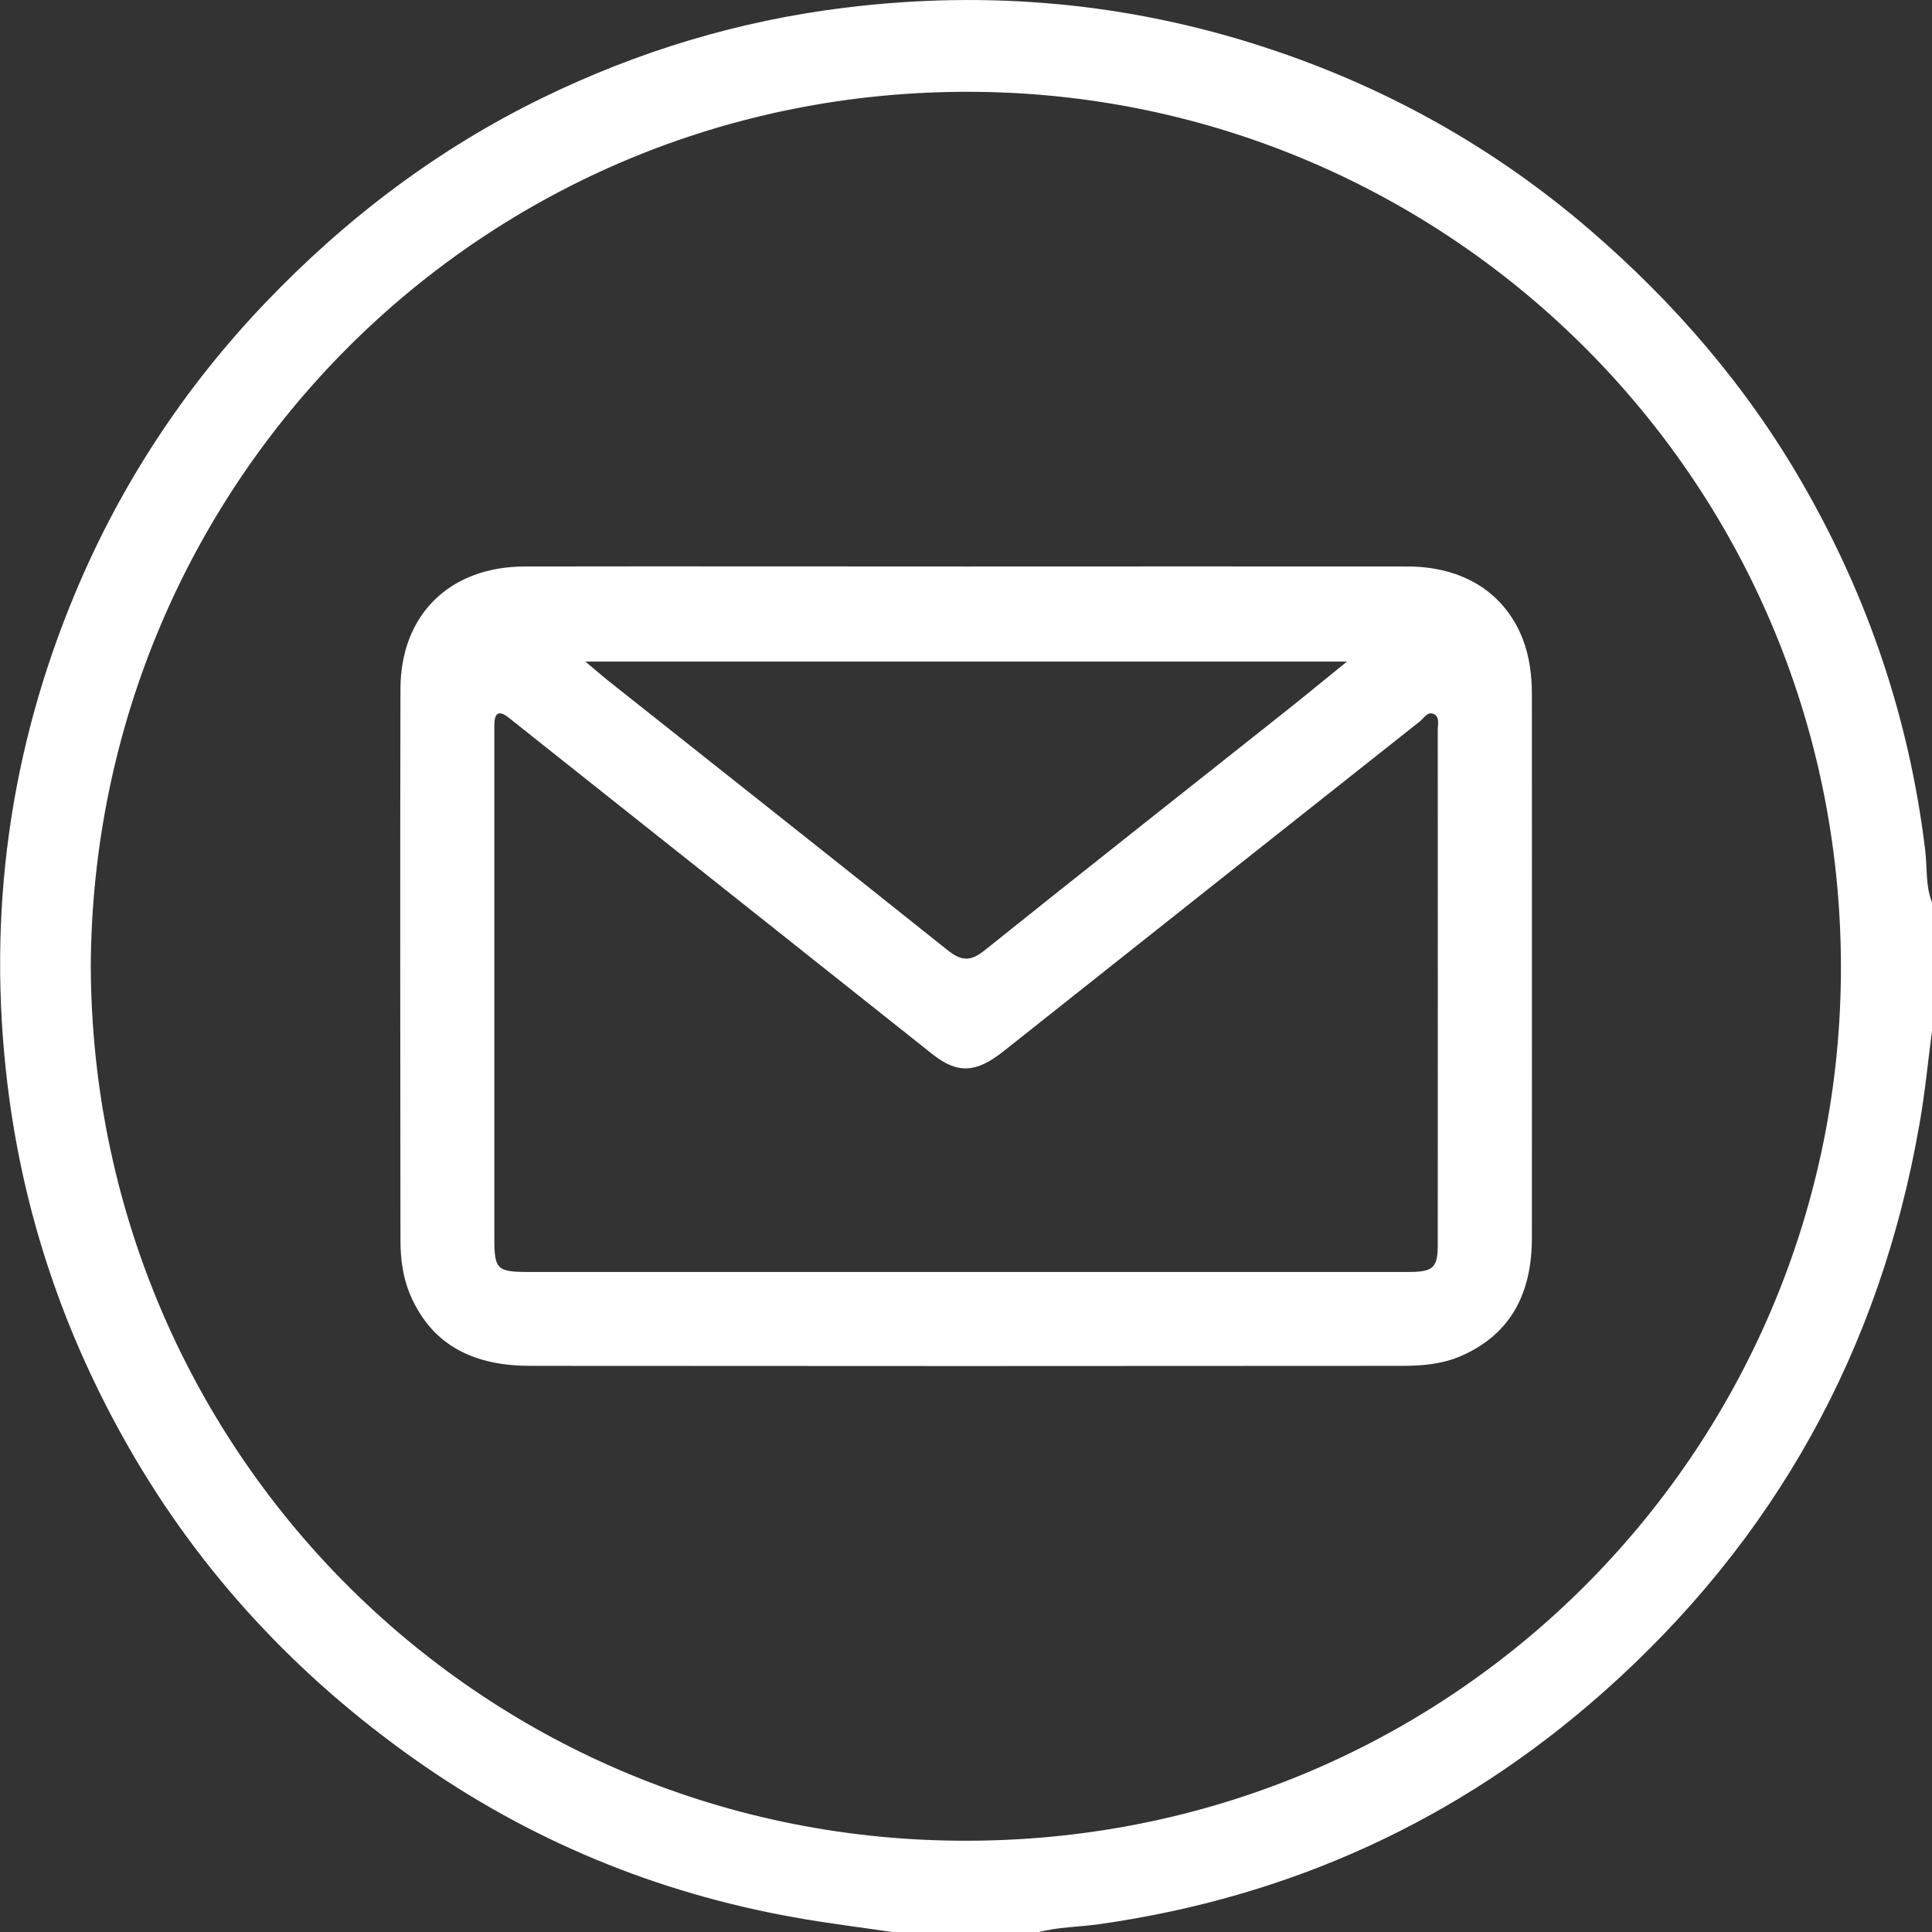
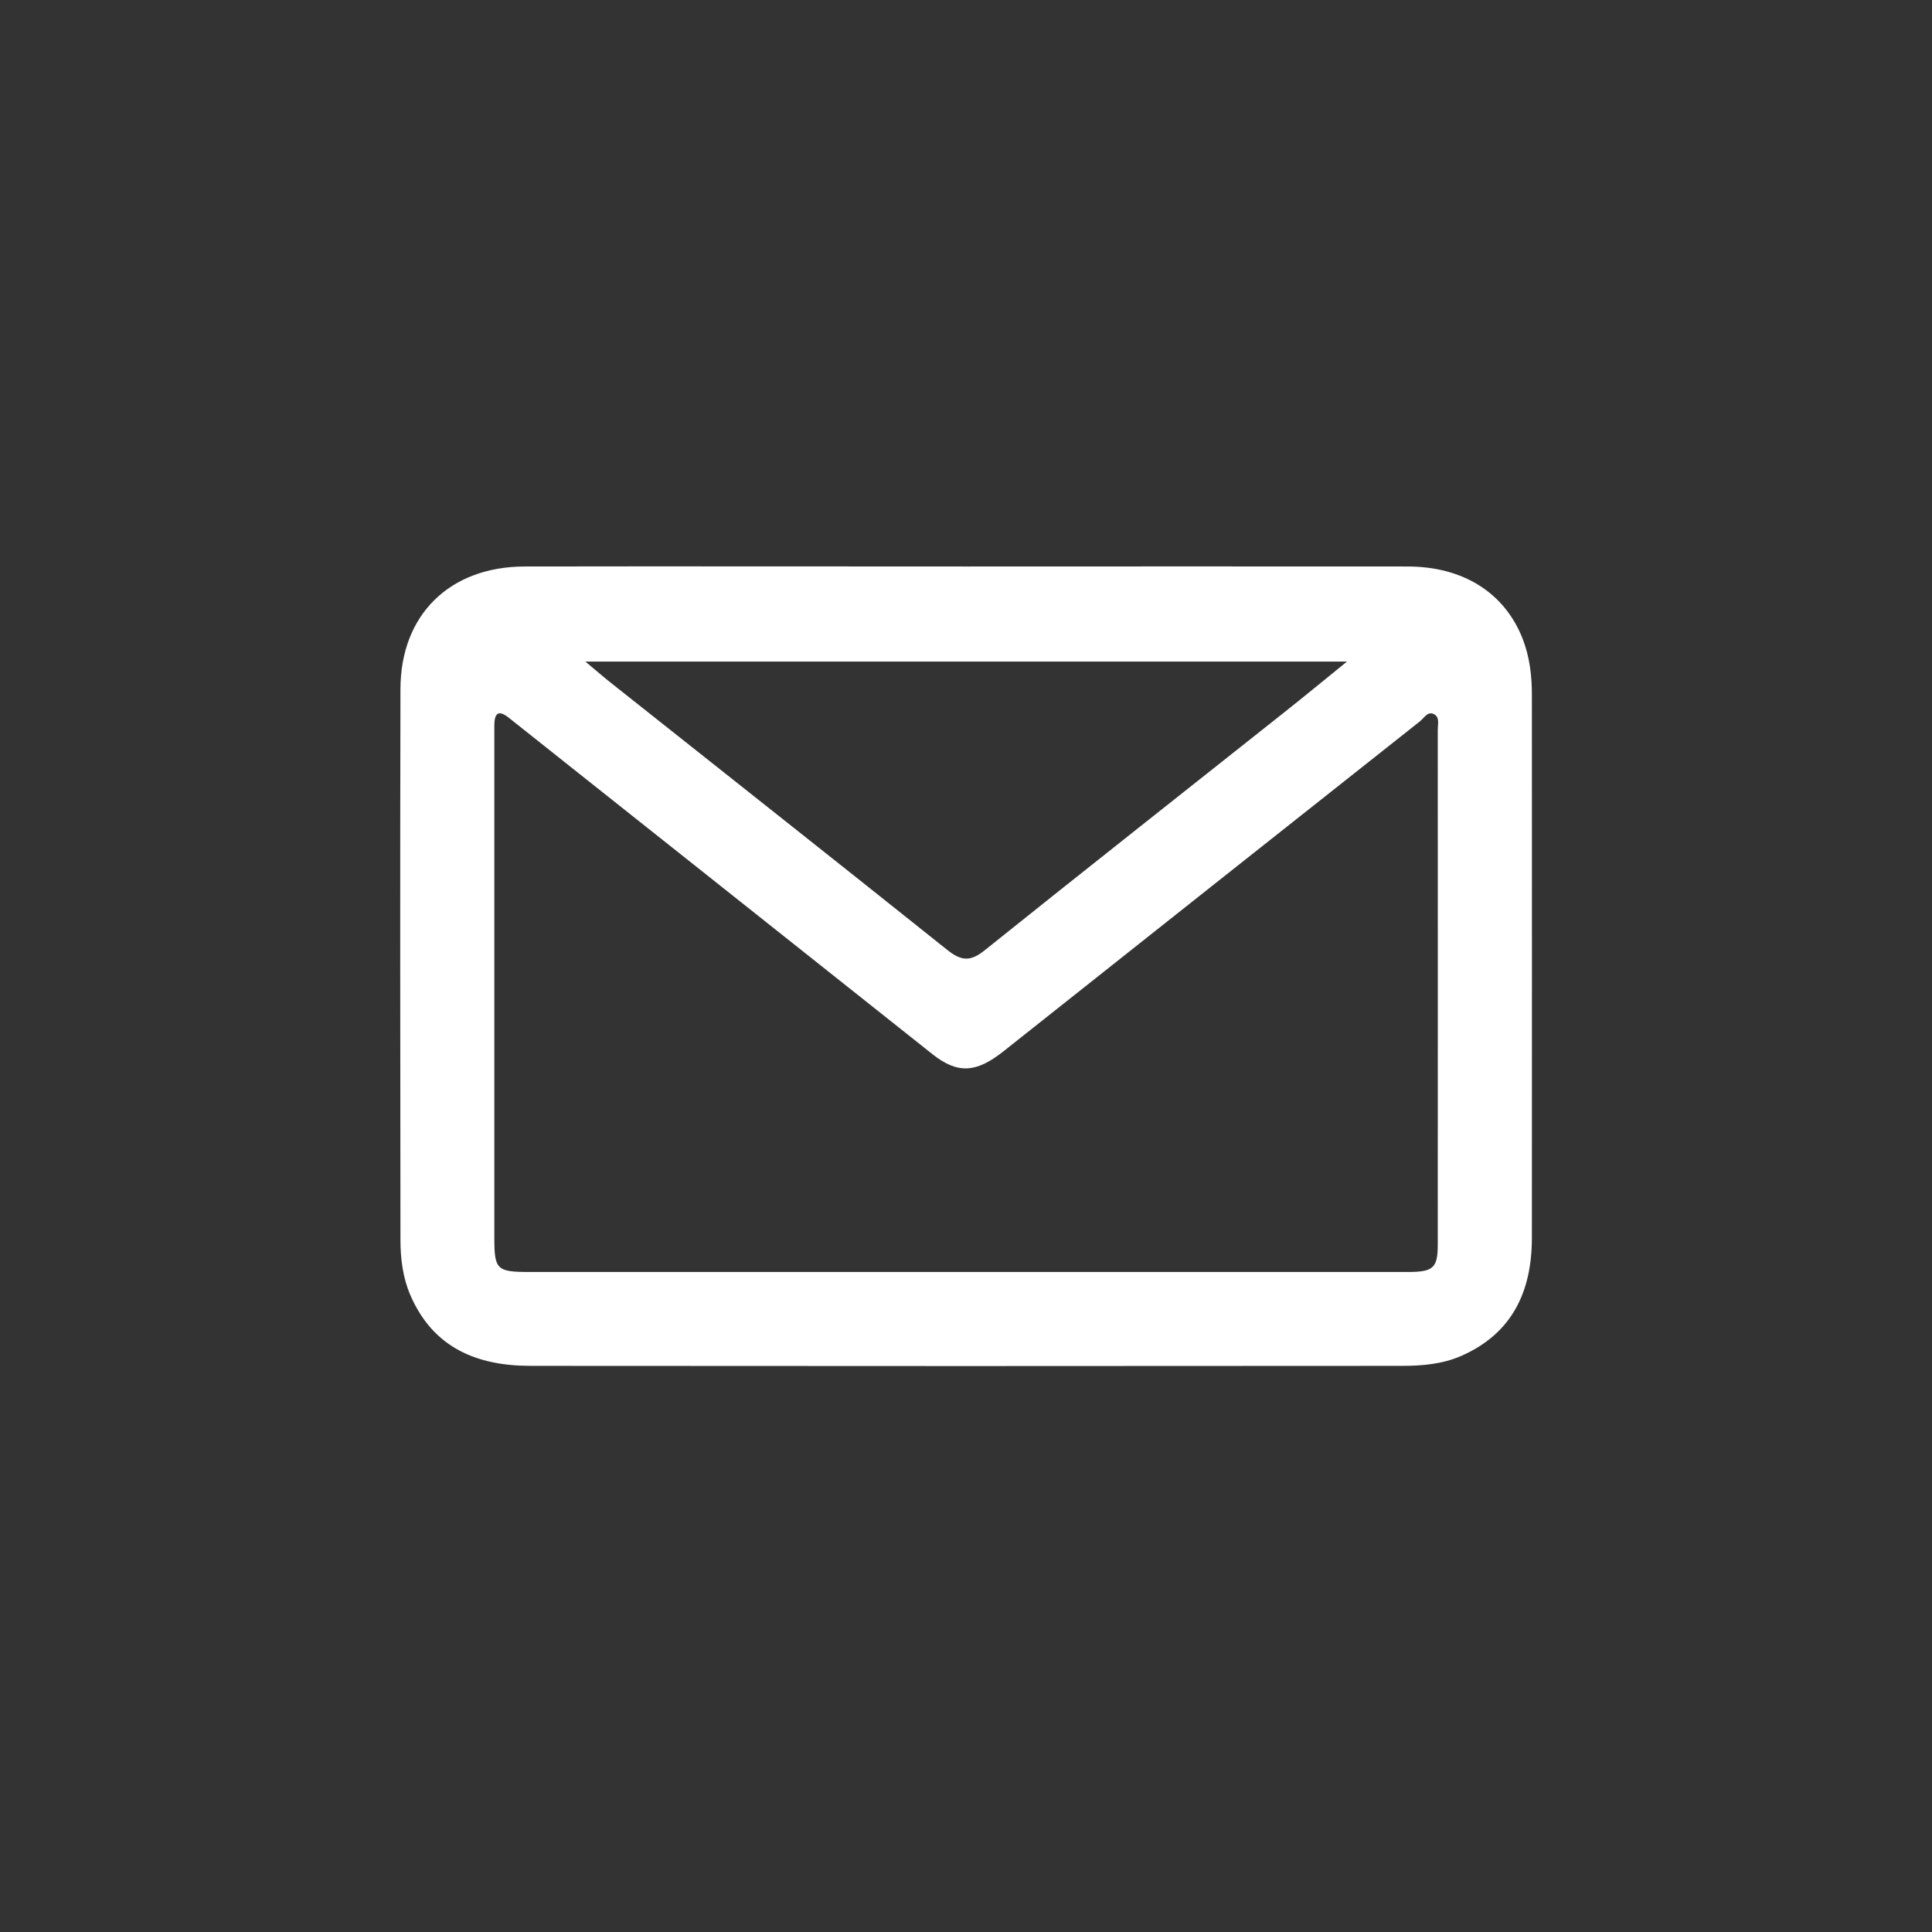
<svg xmlns="http://www.w3.org/2000/svg" id="Layer_1" viewBox="0 0 225.16 225.2">
  <rect x="0" y="0" width="225.16" height="225.2" fill="#333333" stroke="none" />
  <defs>
    <style>.cls-1{fill:#fff;}</style>
  </defs>
-   <path class="cls-1" d="M10.58,112.53c.17,56.23,45.03,101.54,101.09,101.99,57.36,.48,102.25-45.31,102.87-100.58,.64-57.37-45.38-103.01-101.36-103.24C56.2,10.46,10.91,56.21,10.58,112.53m93.66,112.67c-3.9-.58-7.82-1.05-11.69-1.75-16.11-2.88-30.89-8.99-44.25-18.44-13.71-9.69-24.93-21.71-33.28-36.3-7.55-13.18-12.34-27.3-14.16-42.43-2.37-19.79,.24-38.85,7.92-57.2,5.28-12.61,12.67-23.87,22.14-33.79,9.41-9.85,20.1-17.94,32.33-23.9C74.37,5.97,86.11,2.42,98.45,.9c16.68-2.06,33.04-.6,49,4.63,14.01,4.58,26.67,11.64,37.86,21.28,9.85,8.49,18.22,18.19,24.73,29.48,7.68,13.31,12.49,27.54,14.33,42.82,.24,2.02,.02,4.11,.79,6.06v14.95c-.47,3.61-.82,7.25-1.45,10.83-4.57,26.36-16.87,48.53-36.84,66.25-16.8,14.91-36.49,23.9-58.78,27.05-2.38,.34-4.81,.32-7.15,.95h-16.71Z" />
  <path class="cls-1" d="M68.23,77.11c1.26,1.05,2.01,1.71,2.79,2.33,13.13,10.42,26.28,20.8,39.37,31.26,1.61,1.29,2.68,1.4,4.34,.07,11.59-9.29,23.26-18.48,34.9-27.72,2.31-1.83,4.58-3.7,7.35-5.95H68.23Zm44.2,71.13c17.22,0,34.43,0,51.65,0,2.96,0,3.48-.47,3.48-3.2,.02-20,0-40,0-60,0-.63,.25-1.46-.44-1.81-.74-.38-1.15,.45-1.63,.83-16.19,12.81-32.37,25.63-48.54,38.46-3.17,2.51-5.32,2.68-8.29,.33-13.76-10.92-27.51-21.86-41.28-32.78-2.69-2.15-5.39-4.27-8.08-6.42-1.21-.96-1.67-.54-1.69,.84,0,.44,0,.88,0,1.31v58.47c0,3.68,.29,3.97,4.05,3.97,16.92,0,33.84,0,50.77,0m.15-82.22c17.15,0,34.3-.02,51.44,0,6.5,0,11.34,3.06,13.44,8.44,.8,2.07,1.07,4.26,1.07,6.47,0,21.11,.02,42.21,0,63.32,0,6.21-2.25,11.15-8.25,13.78-2.18,.95-4.55,1.15-6.89,1.15-33.85,.03-67.71,.03-101.57,0-6.25,0-11.35-2.11-14-8.25-.88-2.05-1.15-4.25-1.15-6.45-.02-21.4-.05-42.8,0-64.19,.02-8.65,5.74-14.25,14.47-14.27,17.14-.03,34.29,0,51.44,0" />
</svg>